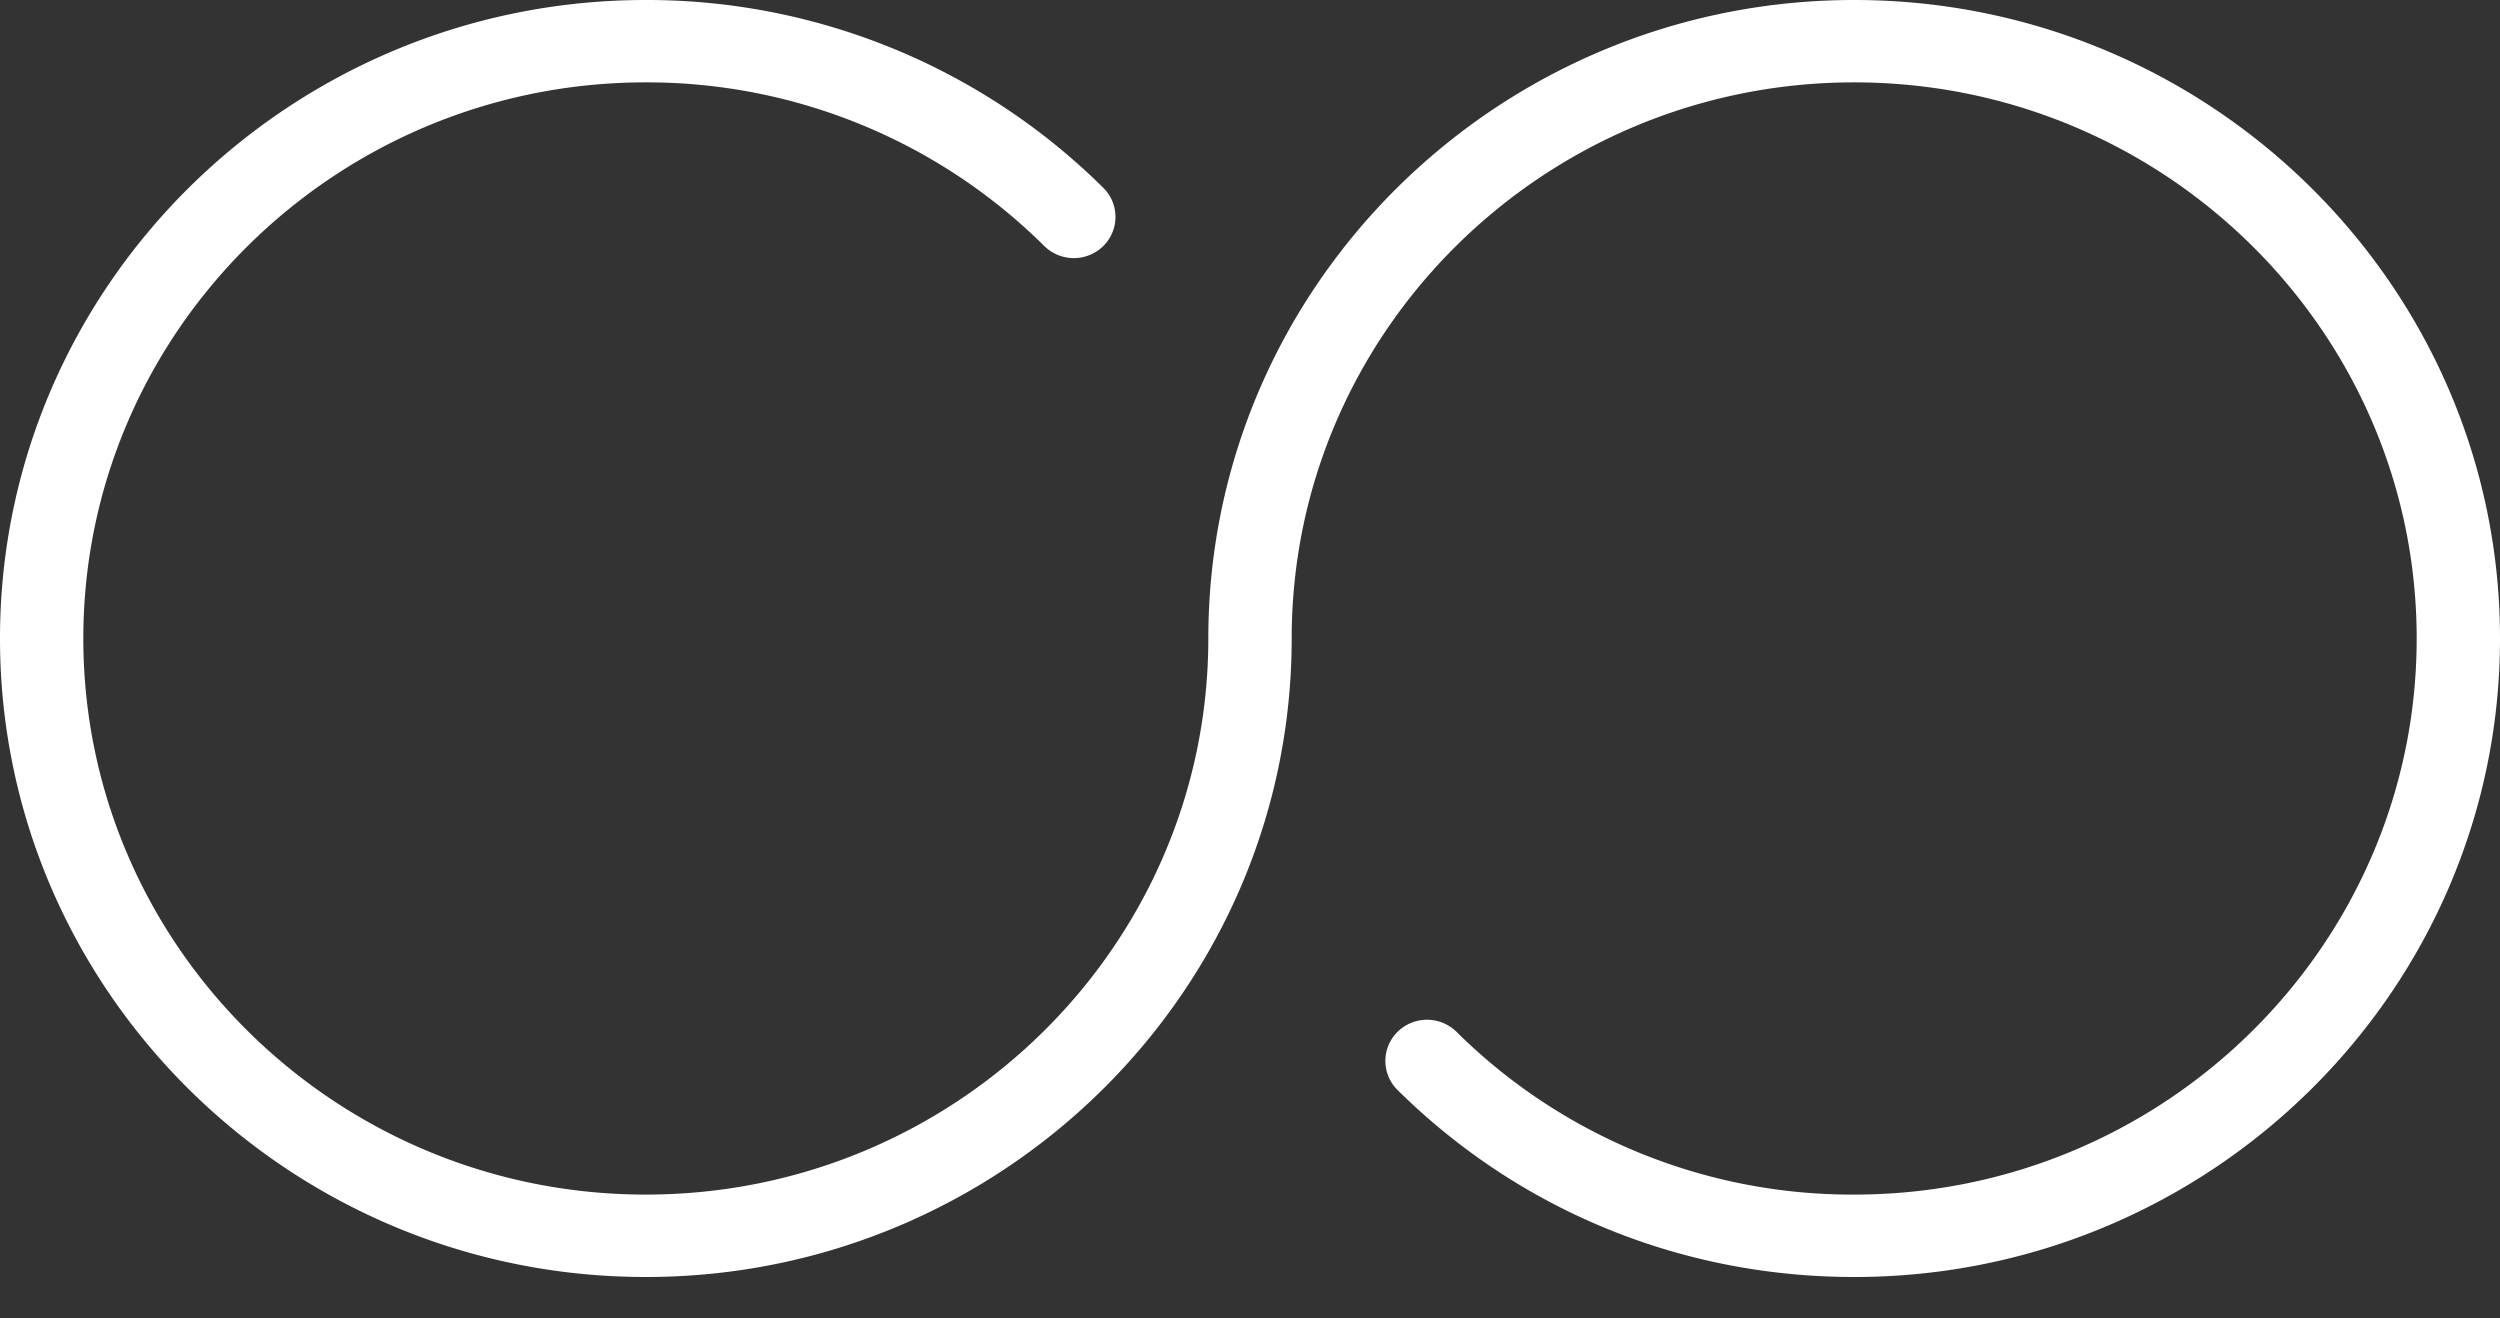
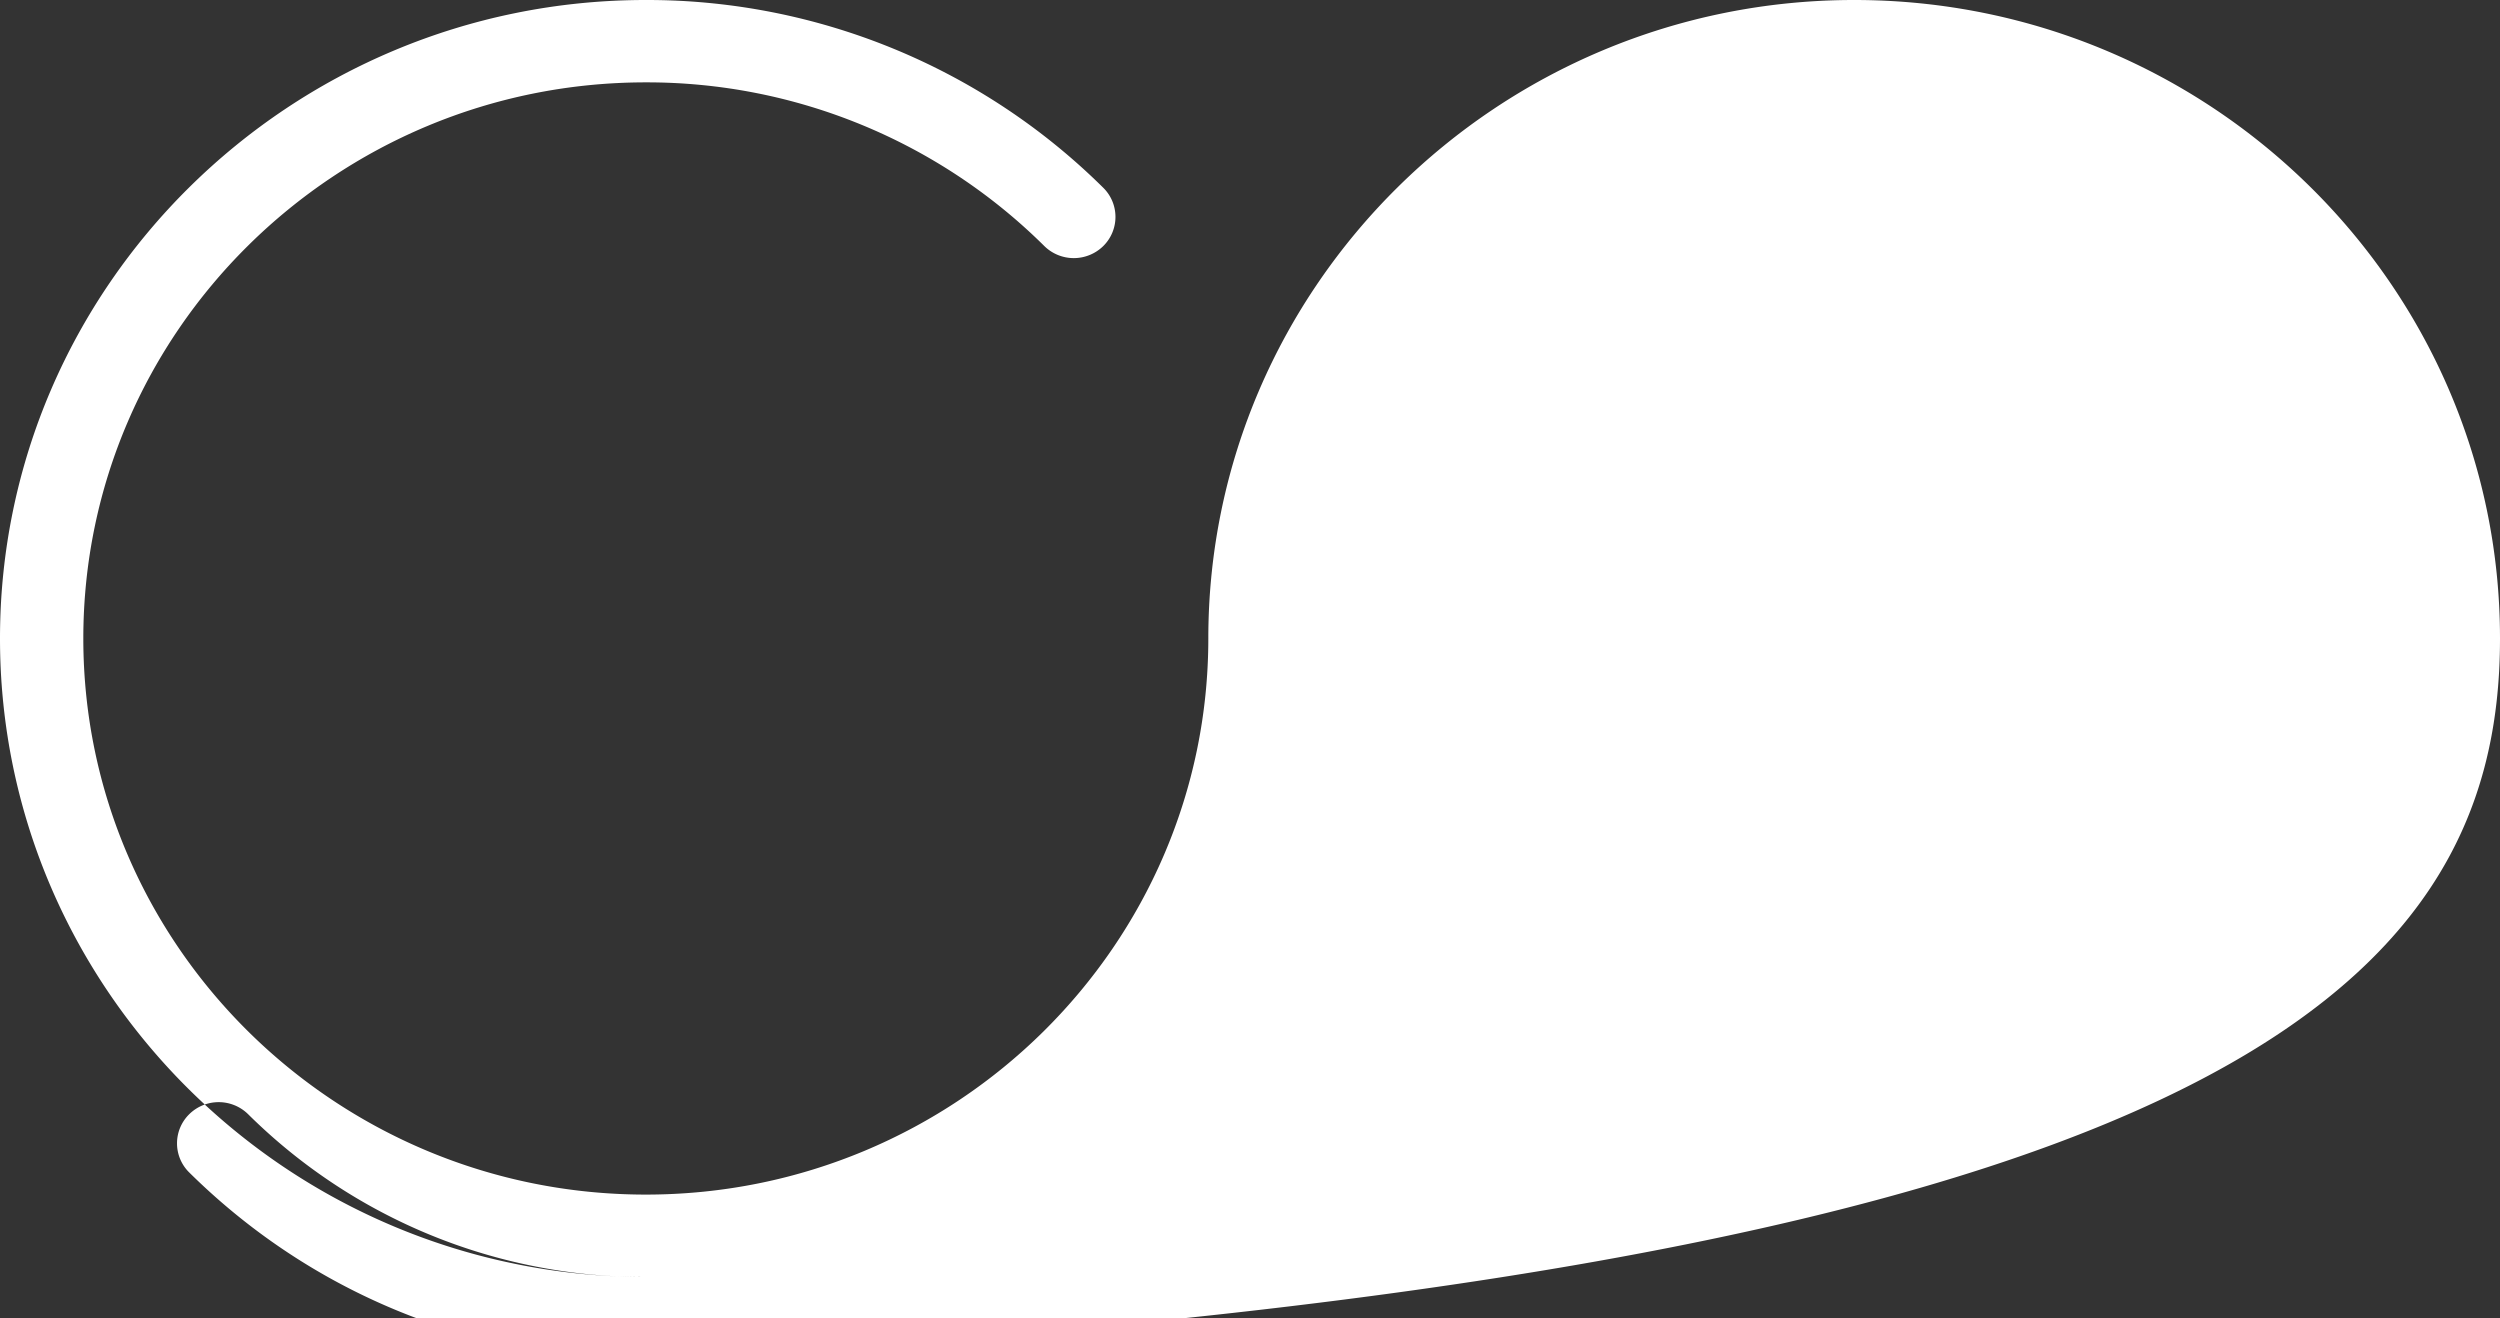
<svg xmlns="http://www.w3.org/2000/svg" fill="none" viewBox="0 0 55 29">
  <rect x="0" y="0" width="55" height="29" fill="#333333" stroke="none" />
-   <path fill-rule="evenodd" clip-rule="evenodd" d="M40.792 0c-7.835 0-14.209 6.301-14.209 14.047 0 6.746-5.551 12.234-12.375 12.234-6.823 0-12.375-5.488-12.375-12.234 0-6.746 5.552-12.235 12.375-12.235a12.413 12.413 0 0 1 8.766 3.6.925.925 0 0 0 1.297.002.9.9 0 0 0 .002-1.282A14.263 14.263 0 0 0 14.208 0C6.374 0 0 6.301 0 14.047s6.374 14.047 14.208 14.047c7.835 0 14.209-6.301 14.209-14.047 0-6.746 5.551-12.235 12.375-12.235 6.823 0 12.375 5.489 12.375 12.235 0 6.746-5.552 12.234-12.375 12.234a12.363 12.363 0 0 1-8.749-3.581.923.923 0 0 0-1.296 0 .898.898 0 0 0 0 1.281c2.683 2.653 6.25 4.113 10.045 4.113C48.626 28.094 55 21.793 55 14.047S48.626 0 40.792 0Z" fill="white" />
+   <path fill-rule="evenodd" clip-rule="evenodd" d="M40.792 0c-7.835 0-14.209 6.301-14.209 14.047 0 6.746-5.551 12.234-12.375 12.234-6.823 0-12.375-5.488-12.375-12.234 0-6.746 5.552-12.235 12.375-12.235a12.413 12.413 0 0 1 8.766 3.6.925.925 0 0 0 1.297.002.9.9 0 0 0 .002-1.282A14.263 14.263 0 0 0 14.208 0C6.374 0 0 6.301 0 14.047s6.374 14.047 14.208 14.047a12.363 12.363 0 0 1-8.749-3.581.923.923 0 0 0-1.296 0 .898.898 0 0 0 0 1.281c2.683 2.653 6.25 4.113 10.045 4.113C48.626 28.094 55 21.793 55 14.047S48.626 0 40.792 0Z" fill="white" />
</svg>